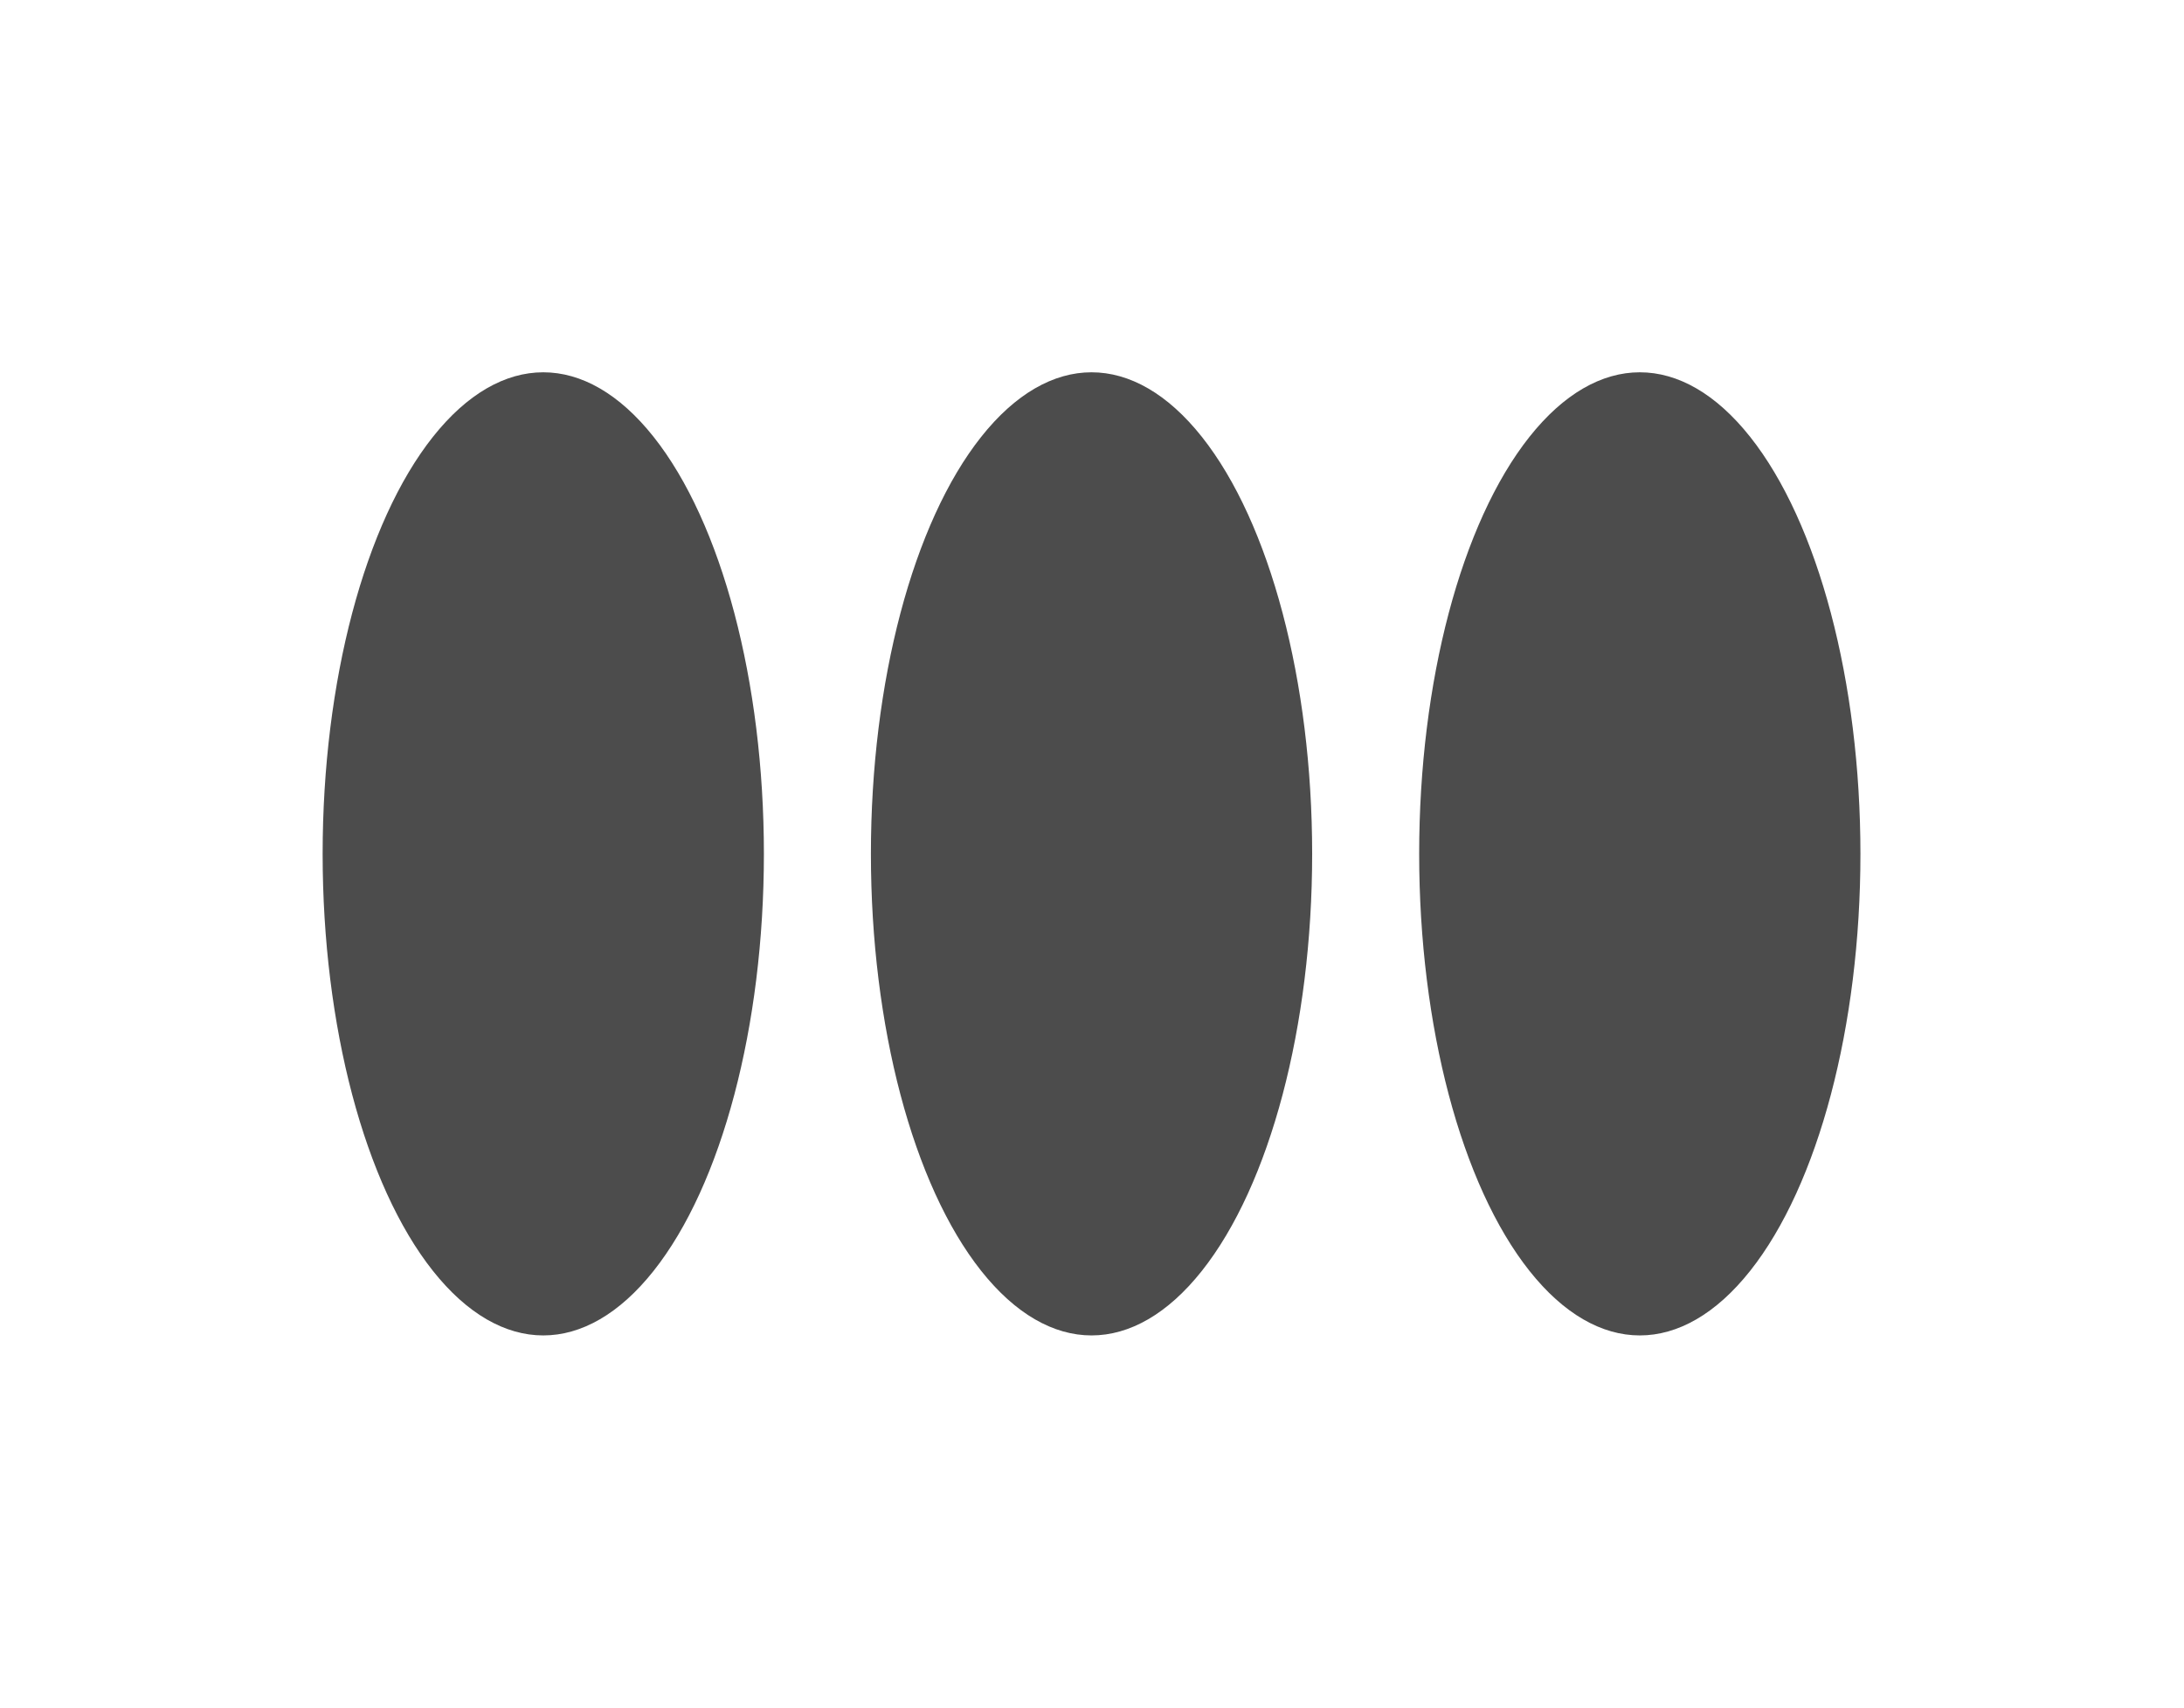
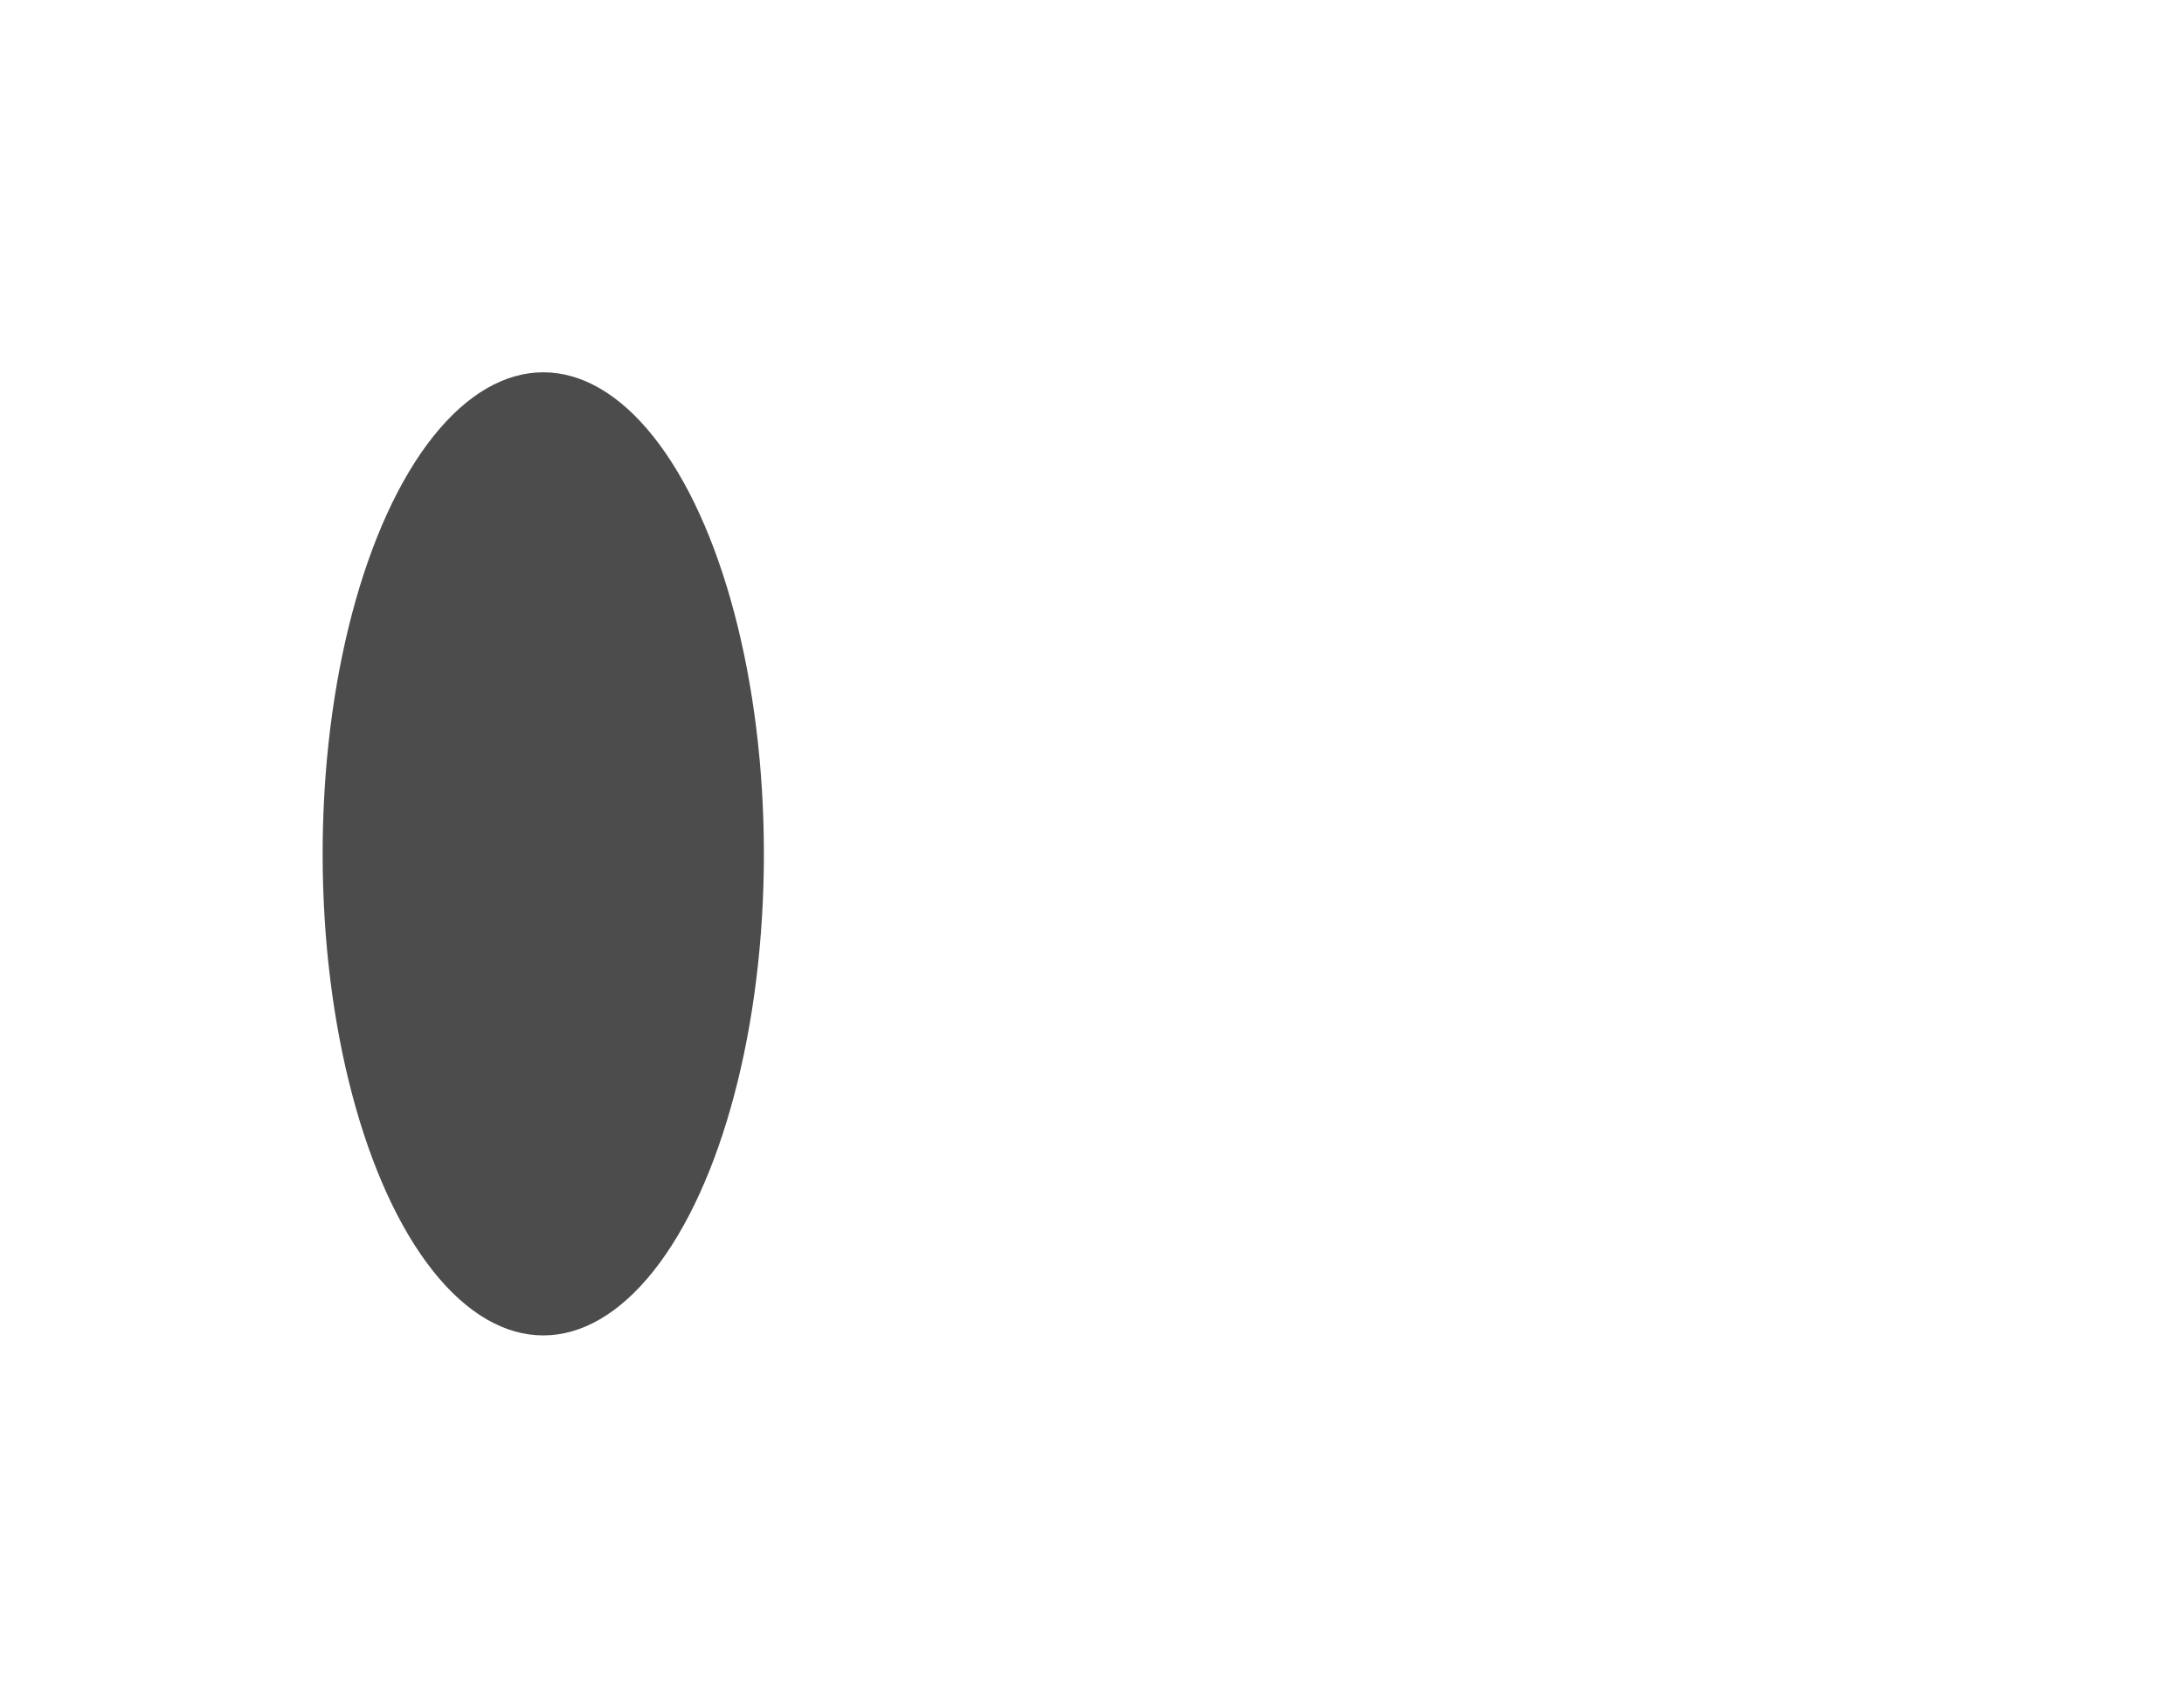
<svg xmlns="http://www.w3.org/2000/svg" fill="none" height="100%" overflow="visible" preserveAspectRatio="none" style="display: block;" viewBox="0 0 440 344" width="100%">
  <g id="Group 93419" opacity="0.7">
    <g filter="url(#filter0_dd_0_4197)" id="Ellipse 1017">
      <ellipse cx="109.449" cy="172.012" fill="black" rx="44.449" ry="97.012" />
    </g>
    <g filter="url(#filter1_dd_0_4197)" id="Ellipse 1018">
-       <ellipse cx="219.906" cy="172.012" fill="black" rx="44.449" ry="97.012" />
-     </g>
+       </g>
    <g filter="url(#filter2_dd_0_4197)" id="Ellipse 1019">
-       <ellipse cx="330.363" cy="172.012" fill="black" rx="44.449" ry="97.012" />
-     </g>
+       </g>
  </g>
  <defs>
    <filter color-interpolation-filters="sRGB" filterUnits="userSpaceOnUse" height="343.675" id="filter0_dd_0_4197" width="218.546" x="0.176" y="0.174">
      <feFlood flood-opacity="0" result="BackgroundImageFix" />
      <feColorMatrix in="SourceAlpha" result="hardAlpha" type="matrix" values="0 0 0 0 0 0 0 0 0 0 0 0 0 0 0 0 0 0 127 0" />
      <feOffset dy="10.002" />
      <feGaussianBlur stdDeviation="32.412" />
      <feComposite in2="hardAlpha" operator="out" />
      <feColorMatrix type="matrix" values="0 0 0 0 1 0 0 0 0 0.232 0 0 0 0 0.731 0 0 0 0.3 0" />
      <feBlend in2="BackgroundImageFix" mode="normal" result="effect1_dropShadow_0_4197" />
      <feColorMatrix in="SourceAlpha" result="hardAlpha" type="matrix" values="0 0 0 0 0 0 0 0 0 0 0 0 0 0 0 0 0 0 127 0" />
      <feOffset dy="-10.002" />
      <feGaussianBlur stdDeviation="32.412" />
      <feComposite in2="hardAlpha" operator="out" />
      <feColorMatrix type="matrix" values="0 0 0 0 0 0 0 0 0 0.783 0 0 0 0 1 0 0 0 0.3 0" />
      <feBlend in2="effect1_dropShadow_0_4197" mode="normal" result="effect2_dropShadow_0_4197" />
      <feBlend in="SourceGraphic" in2="effect2_dropShadow_0_4197" mode="normal" result="shape" />
    </filter>
    <filter color-interpolation-filters="sRGB" filterUnits="userSpaceOnUse" height="343.675" id="filter1_dd_0_4197" width="218.546" x="110.633" y="0.174">
      <feFlood flood-opacity="0" result="BackgroundImageFix" />
      <feColorMatrix in="SourceAlpha" result="hardAlpha" type="matrix" values="0 0 0 0 0 0 0 0 0 0 0 0 0 0 0 0 0 0 127 0" />
      <feOffset dy="10.002" />
      <feGaussianBlur stdDeviation="32.412" />
      <feComposite in2="hardAlpha" operator="out" />
      <feColorMatrix type="matrix" values="0 0 0 0 1 0 0 0 0 0.232 0 0 0 0 0.731 0 0 0 0.3 0" />
      <feBlend in2="BackgroundImageFix" mode="normal" result="effect1_dropShadow_0_4197" />
      <feColorMatrix in="SourceAlpha" result="hardAlpha" type="matrix" values="0 0 0 0 0 0 0 0 0 0 0 0 0 0 0 0 0 0 127 0" />
      <feOffset dy="-10.002" />
      <feGaussianBlur stdDeviation="32.412" />
      <feComposite in2="hardAlpha" operator="out" />
      <feColorMatrix type="matrix" values="0 0 0 0 0 0 0 0 0 0.783 0 0 0 0 1 0 0 0 0.3 0" />
      <feBlend in2="effect1_dropShadow_0_4197" mode="normal" result="effect2_dropShadow_0_4197" />
      <feBlend in="SourceGraphic" in2="effect2_dropShadow_0_4197" mode="normal" result="shape" />
    </filter>
    <filter color-interpolation-filters="sRGB" filterUnits="userSpaceOnUse" height="343.675" id="filter2_dd_0_4197" width="218.546" x="221.09" y="0.174">
      <feFlood flood-opacity="0" result="BackgroundImageFix" />
      <feColorMatrix in="SourceAlpha" result="hardAlpha" type="matrix" values="0 0 0 0 0 0 0 0 0 0 0 0 0 0 0 0 0 0 127 0" />
      <feOffset dy="10.002" />
      <feGaussianBlur stdDeviation="32.412" />
      <feComposite in2="hardAlpha" operator="out" />
      <feColorMatrix type="matrix" values="0 0 0 0 1 0 0 0 0 0.232 0 0 0 0 0.731 0 0 0 0.3 0" />
      <feBlend in2="BackgroundImageFix" mode="normal" result="effect1_dropShadow_0_4197" />
      <feColorMatrix in="SourceAlpha" result="hardAlpha" type="matrix" values="0 0 0 0 0 0 0 0 0 0 0 0 0 0 0 0 0 0 127 0" />
      <feOffset dy="-10.002" />
      <feGaussianBlur stdDeviation="32.412" />
      <feComposite in2="hardAlpha" operator="out" />
      <feColorMatrix type="matrix" values="0 0 0 0 0 0 0 0 0 0.783 0 0 0 0 1 0 0 0 0.3 0" />
      <feBlend in2="effect1_dropShadow_0_4197" mode="normal" result="effect2_dropShadow_0_4197" />
      <feBlend in="SourceGraphic" in2="effect2_dropShadow_0_4197" mode="normal" result="shape" />
    </filter>
  </defs>
</svg>